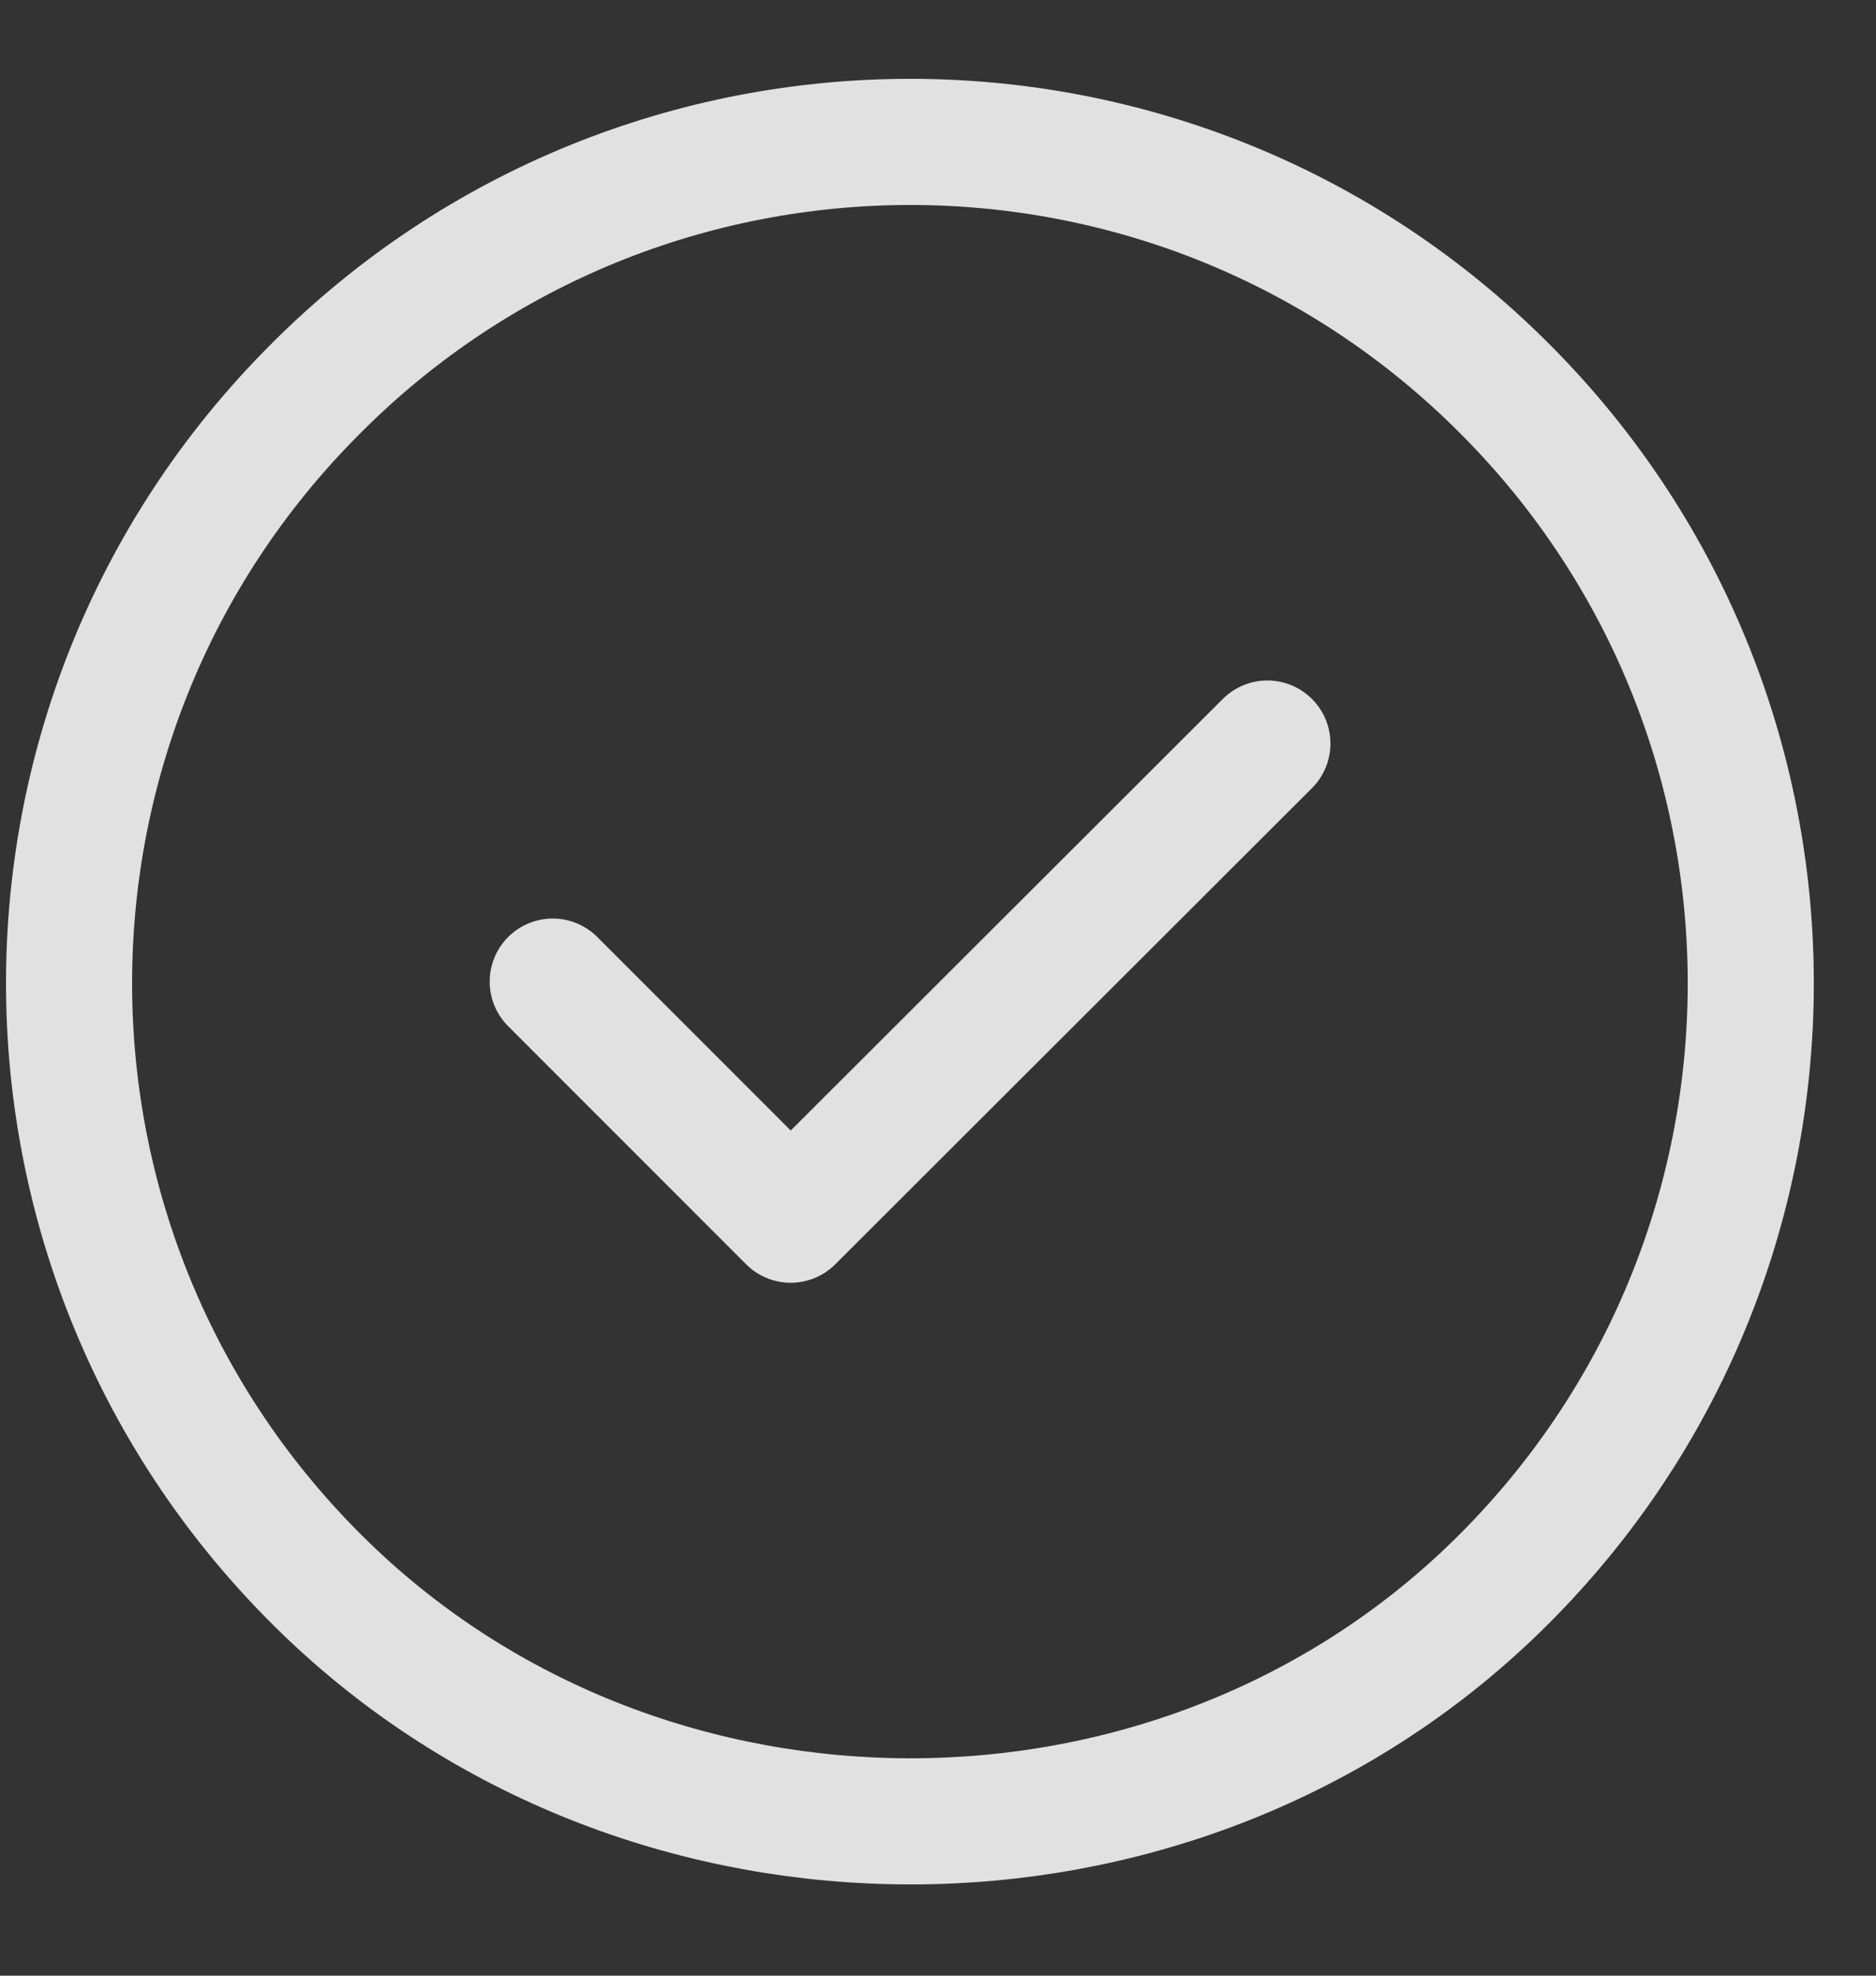
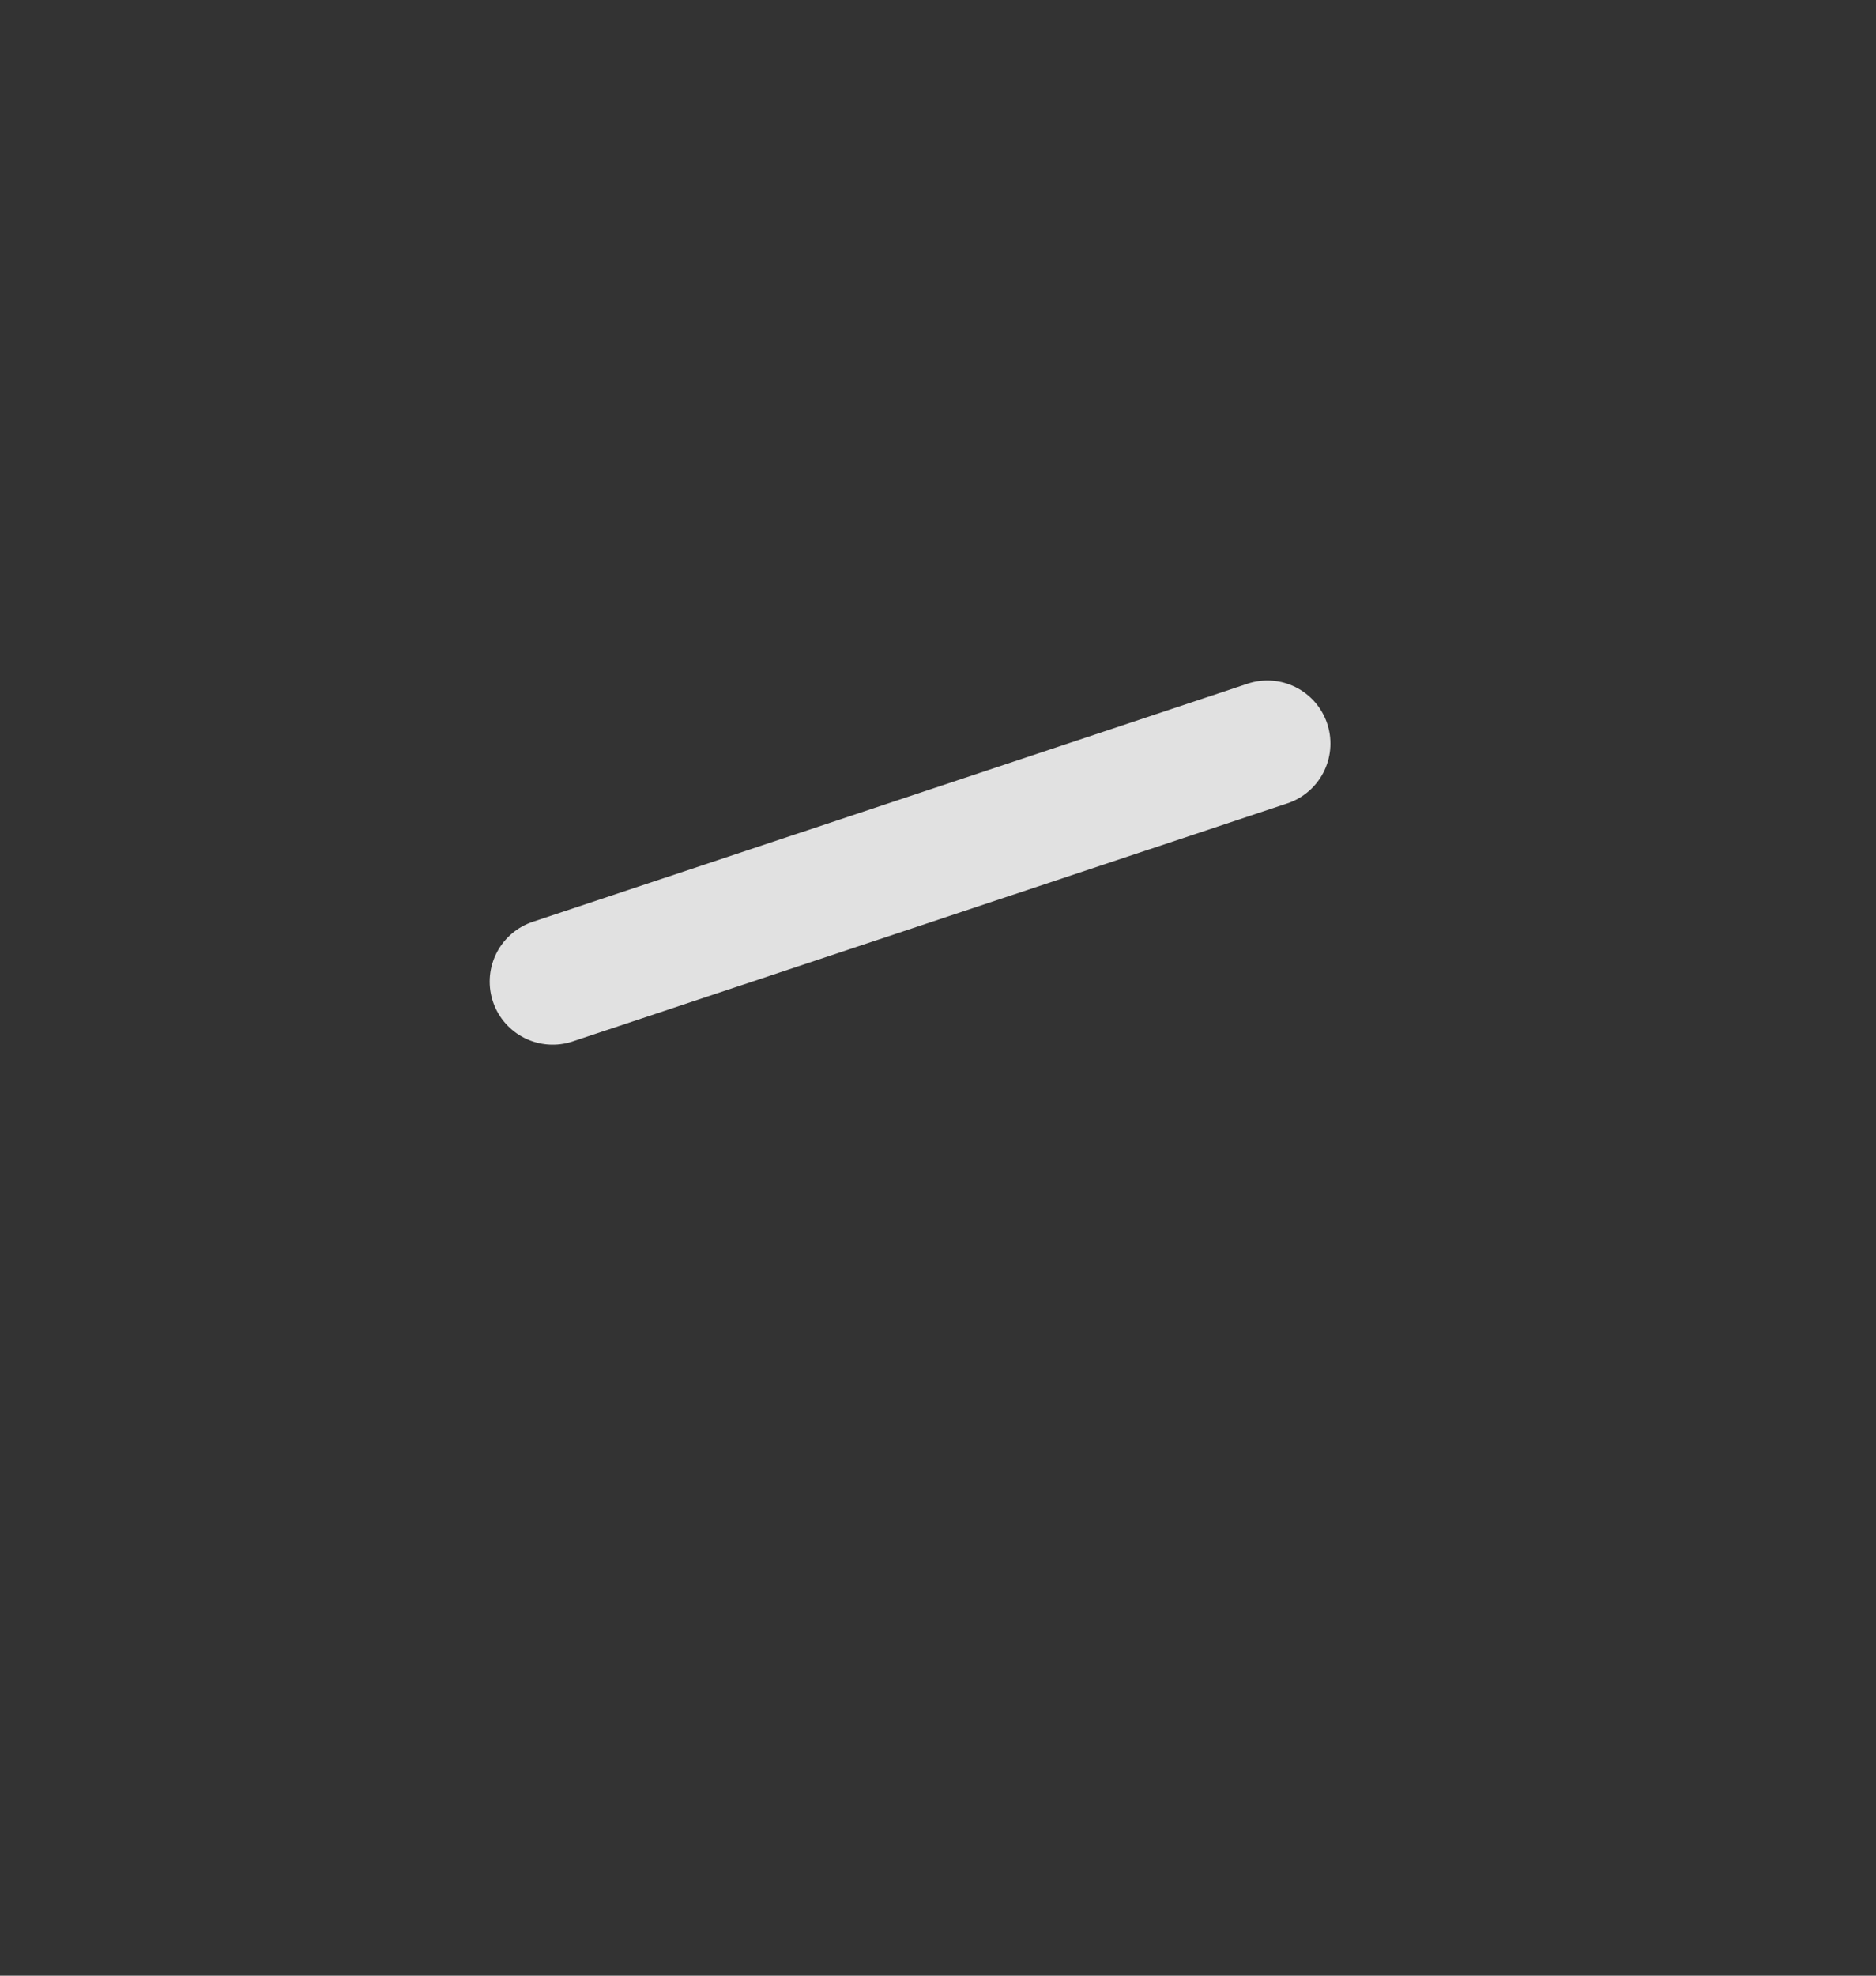
<svg xmlns="http://www.w3.org/2000/svg" width="19" height="20" viewBox="0 0 19 20" fill="none">
  <rect x="0" y="0" width="19" height="20" fill="#333333" stroke="none" />
-   <path d="M15.239 3.934C18.62 7.315 18.56 12.833 15.069 16.145C11.842 19.202 6.604 19.202 3.369 16.145C-0.131 12.833 -0.191 7.315 3.198 3.934C6.519 0.604 11.918 0.604 15.239 3.934Z" stroke="white" stroke-opacity="0.85" stroke-width="1.277" stroke-linecap="round" stroke-linejoin="round" />
-   <path d="M5.598 9.937L8.008 12.347L12.836 7.527" stroke="white" stroke-opacity="0.85" stroke-width="1.277" stroke-linecap="round" stroke-linejoin="round" />
+   <path d="M5.598 9.937L12.836 7.527" stroke="white" stroke-opacity="0.85" stroke-width="1.277" stroke-linecap="round" stroke-linejoin="round" />
</svg>